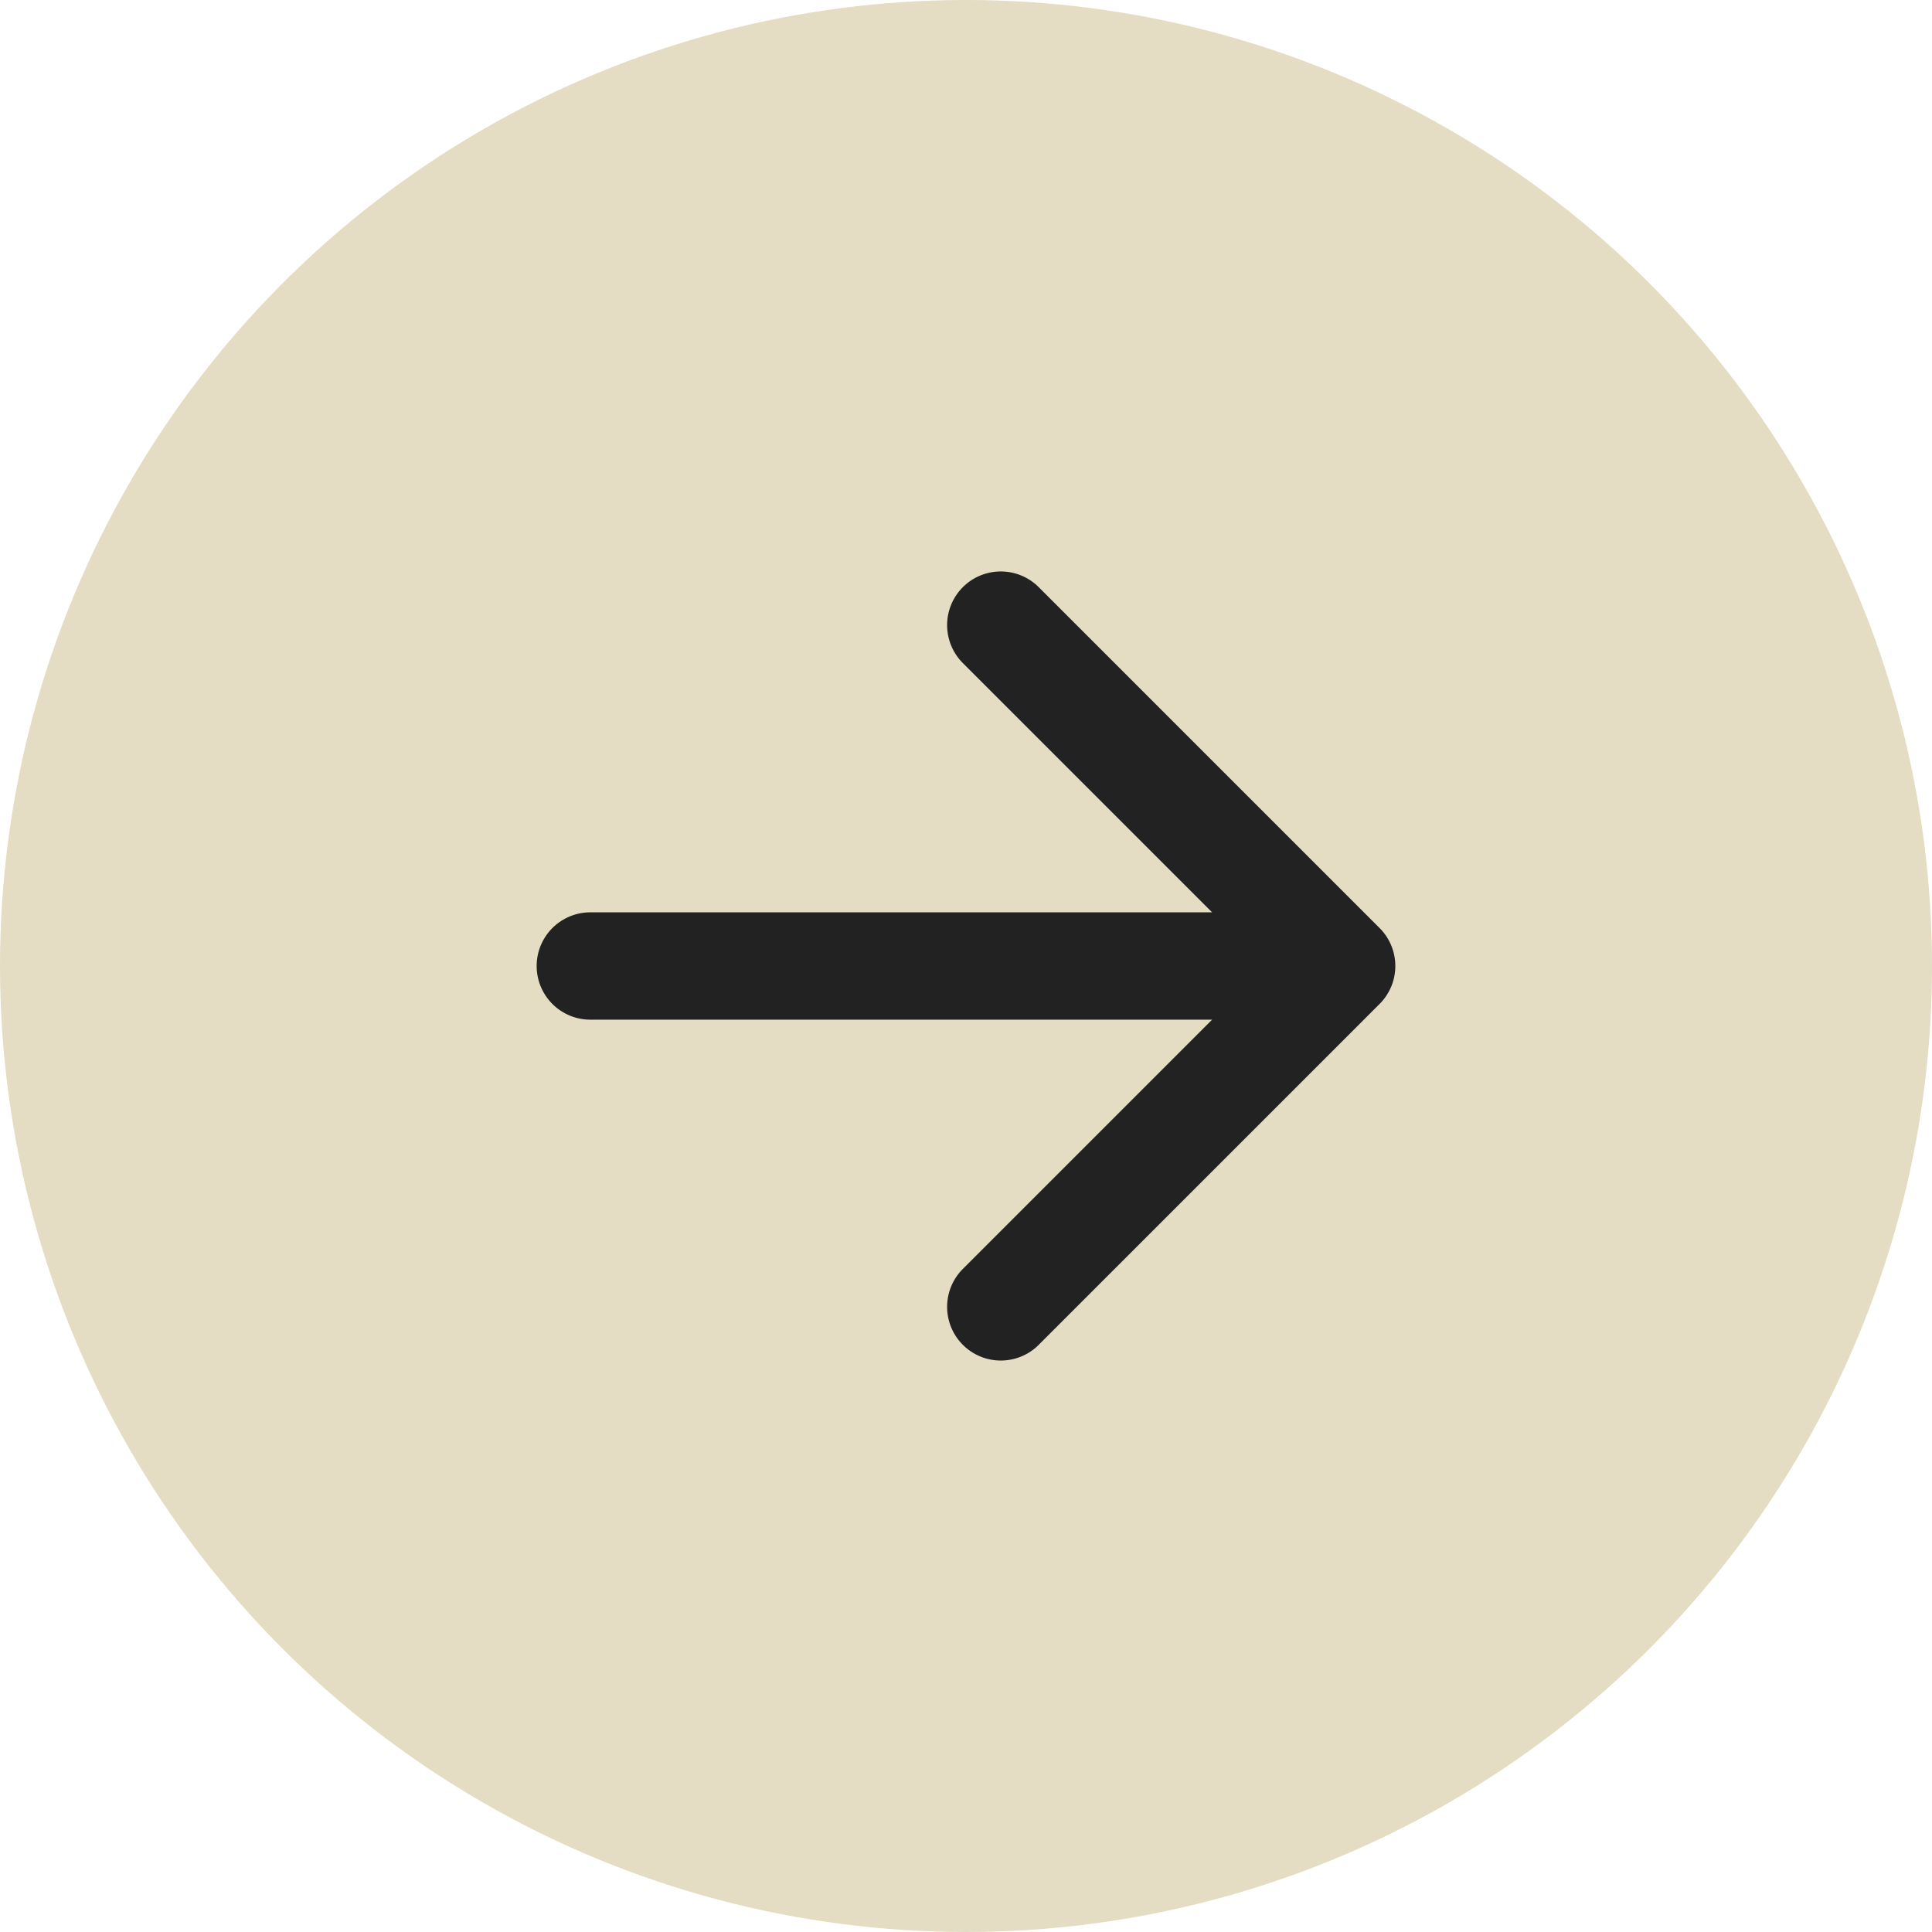
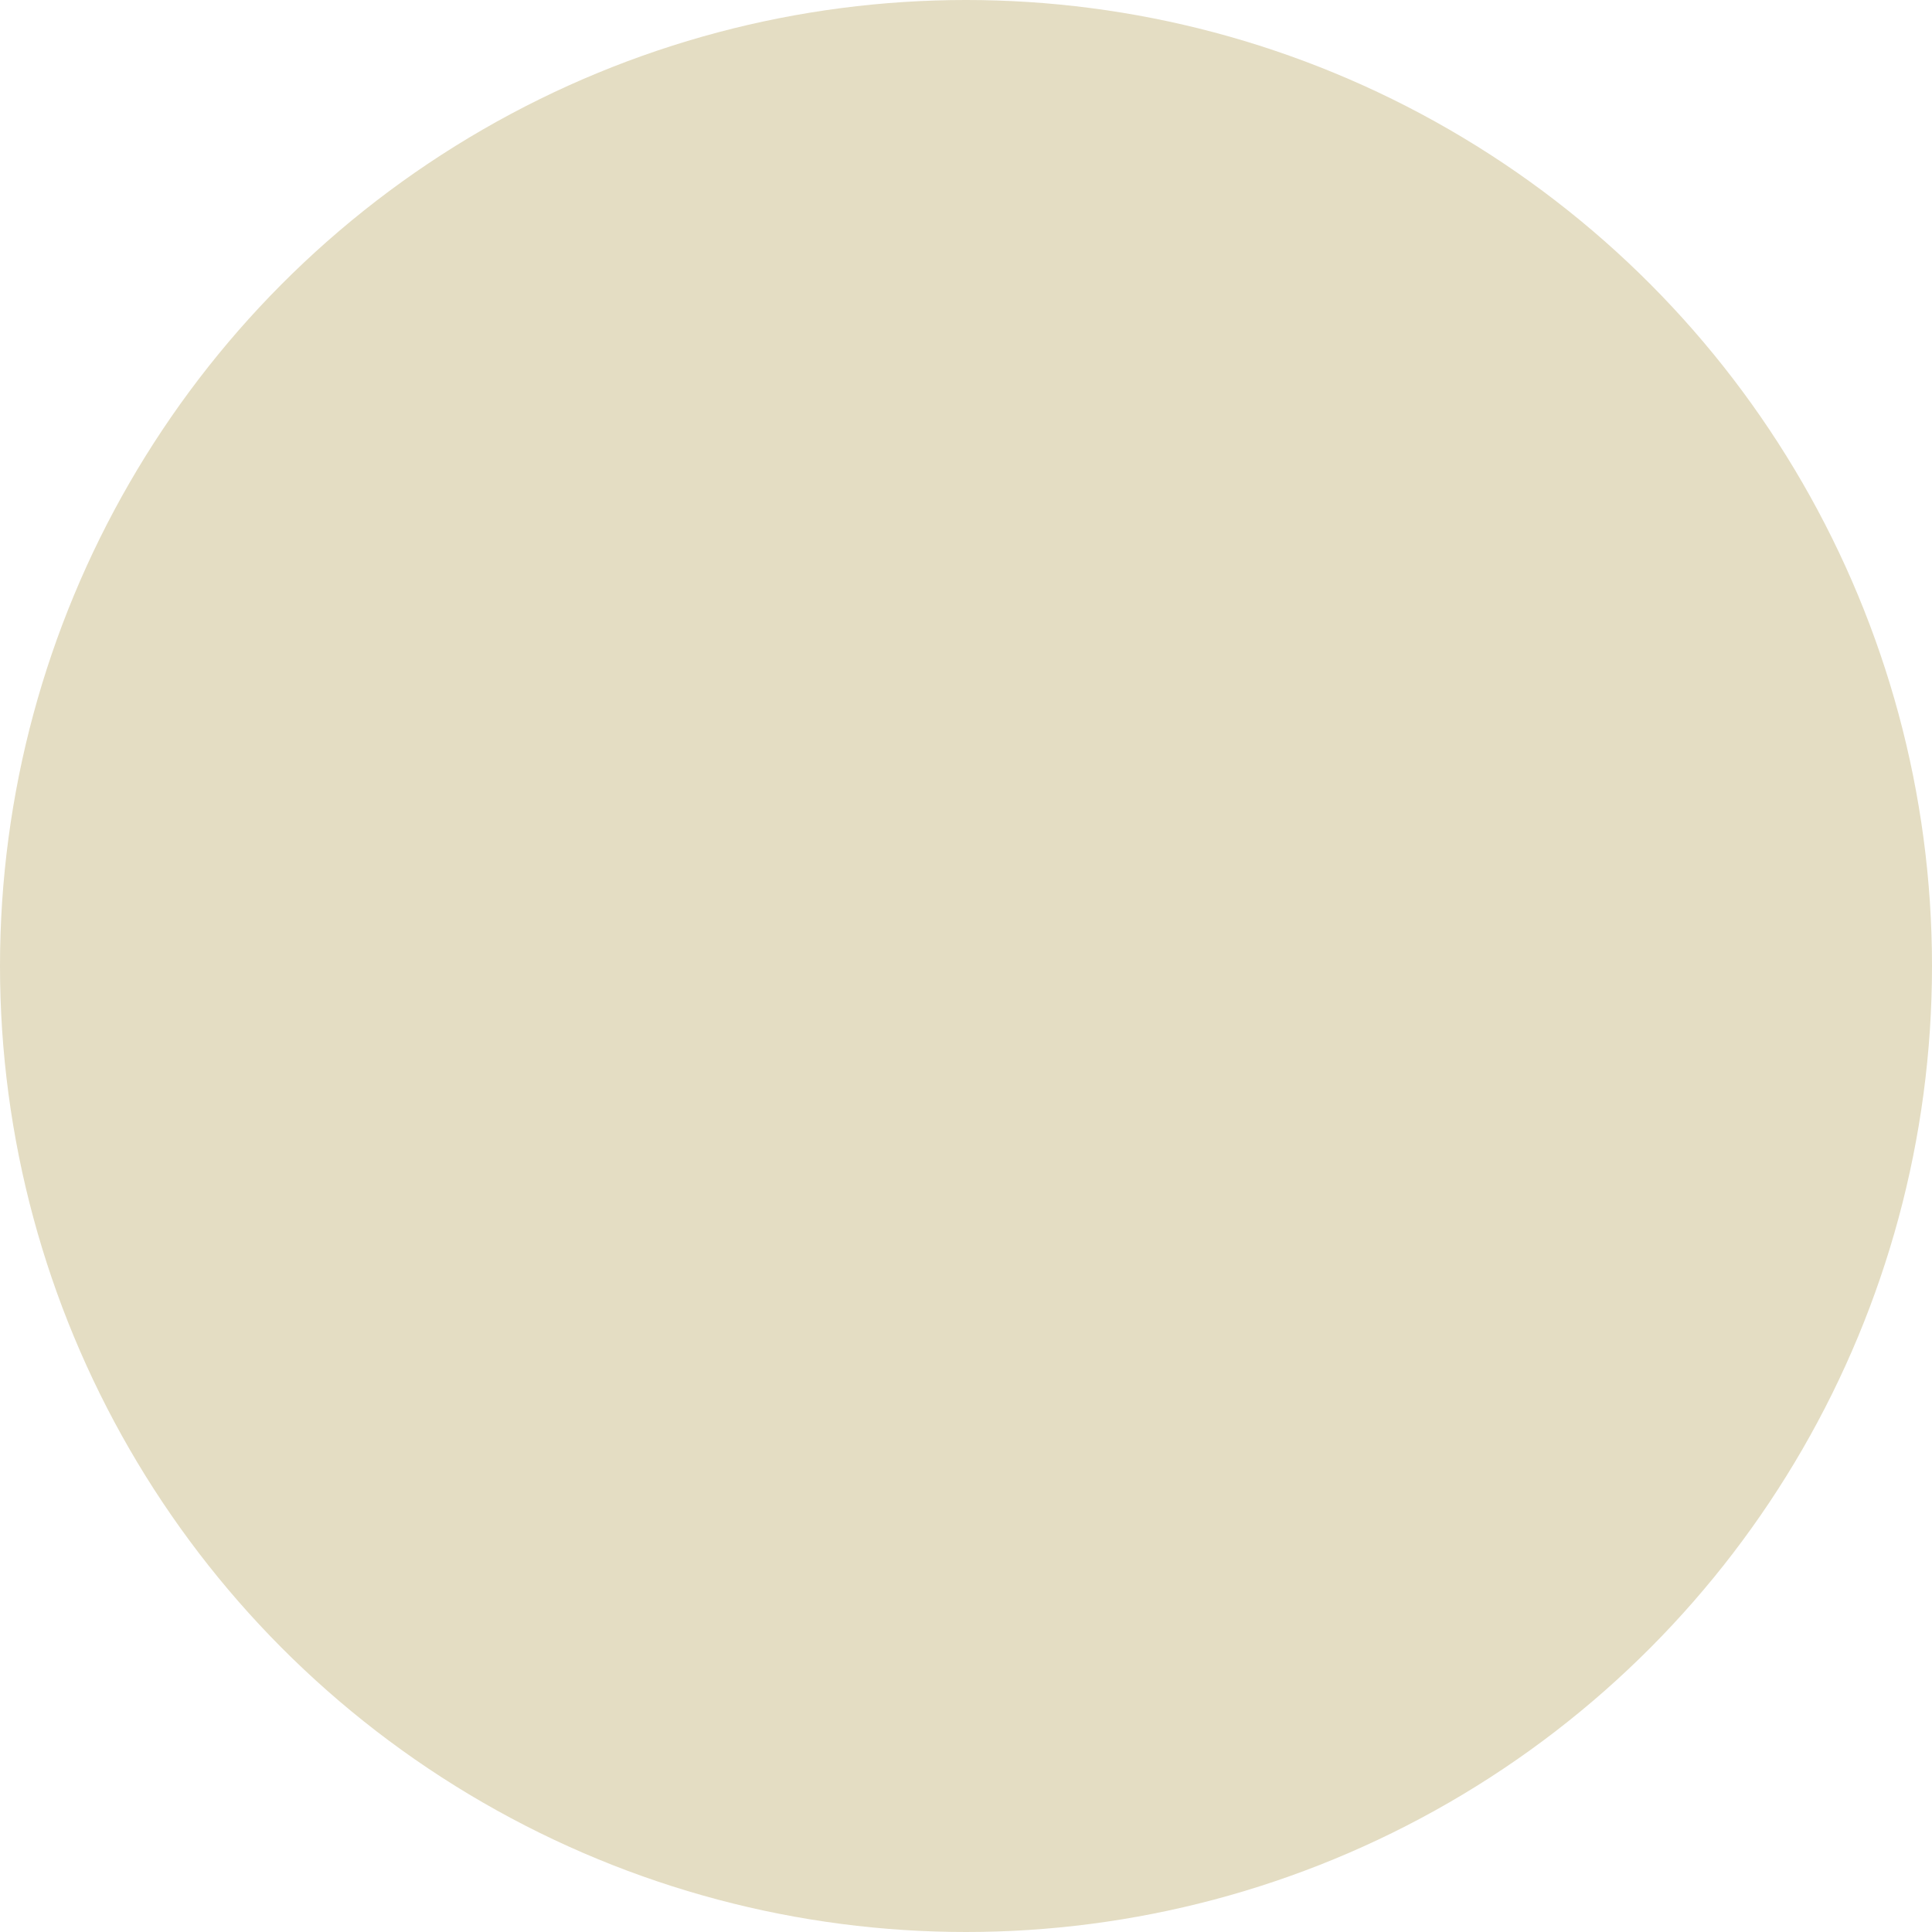
<svg xmlns="http://www.w3.org/2000/svg" width="36" height="36" fill="none">
  <circle cx="18" cy="18" r="18" fill="#E4DDC3" />
-   <path d="M11 19a1 1 0 1 1 0-2v2Zm14.707-1.707a1 1 0 0 1 0 1.414l-6.364 6.364a1 1 0 0 1-1.414-1.414L23.586 18l-5.657-5.657a1 1 0 0 1 1.414-1.414l6.364 6.364ZM11 17h14v2H11v-2Z" fill="#222" />
</svg>